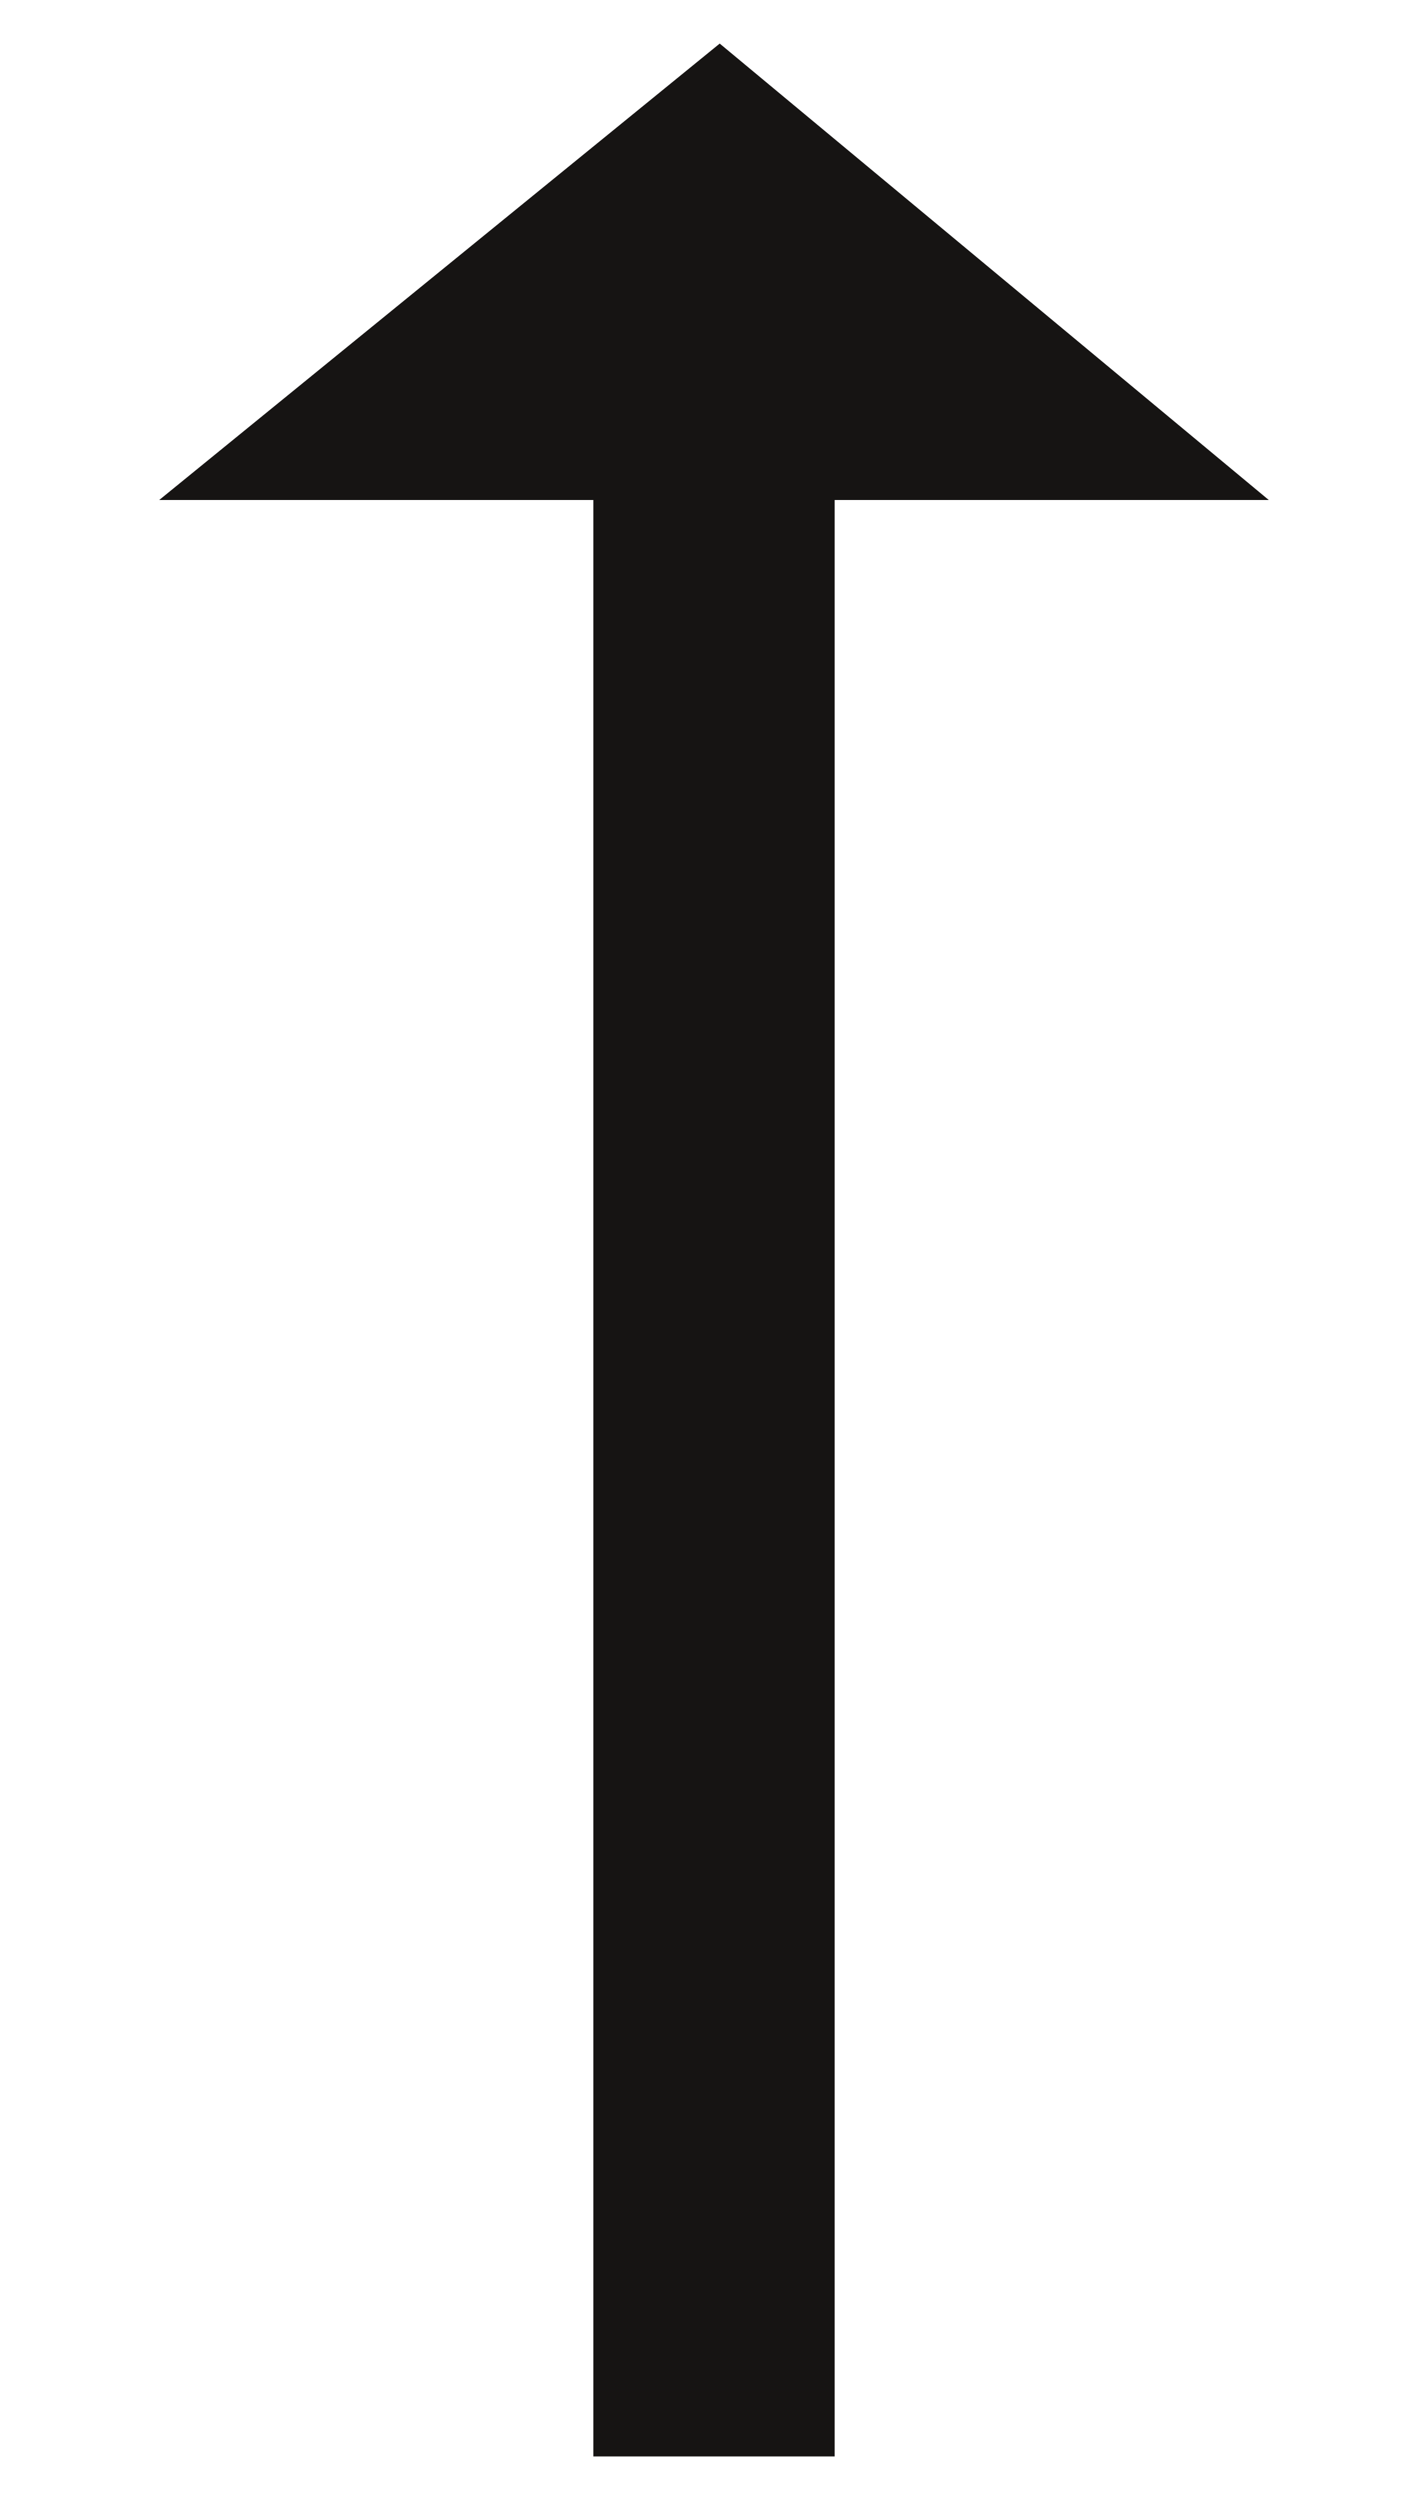
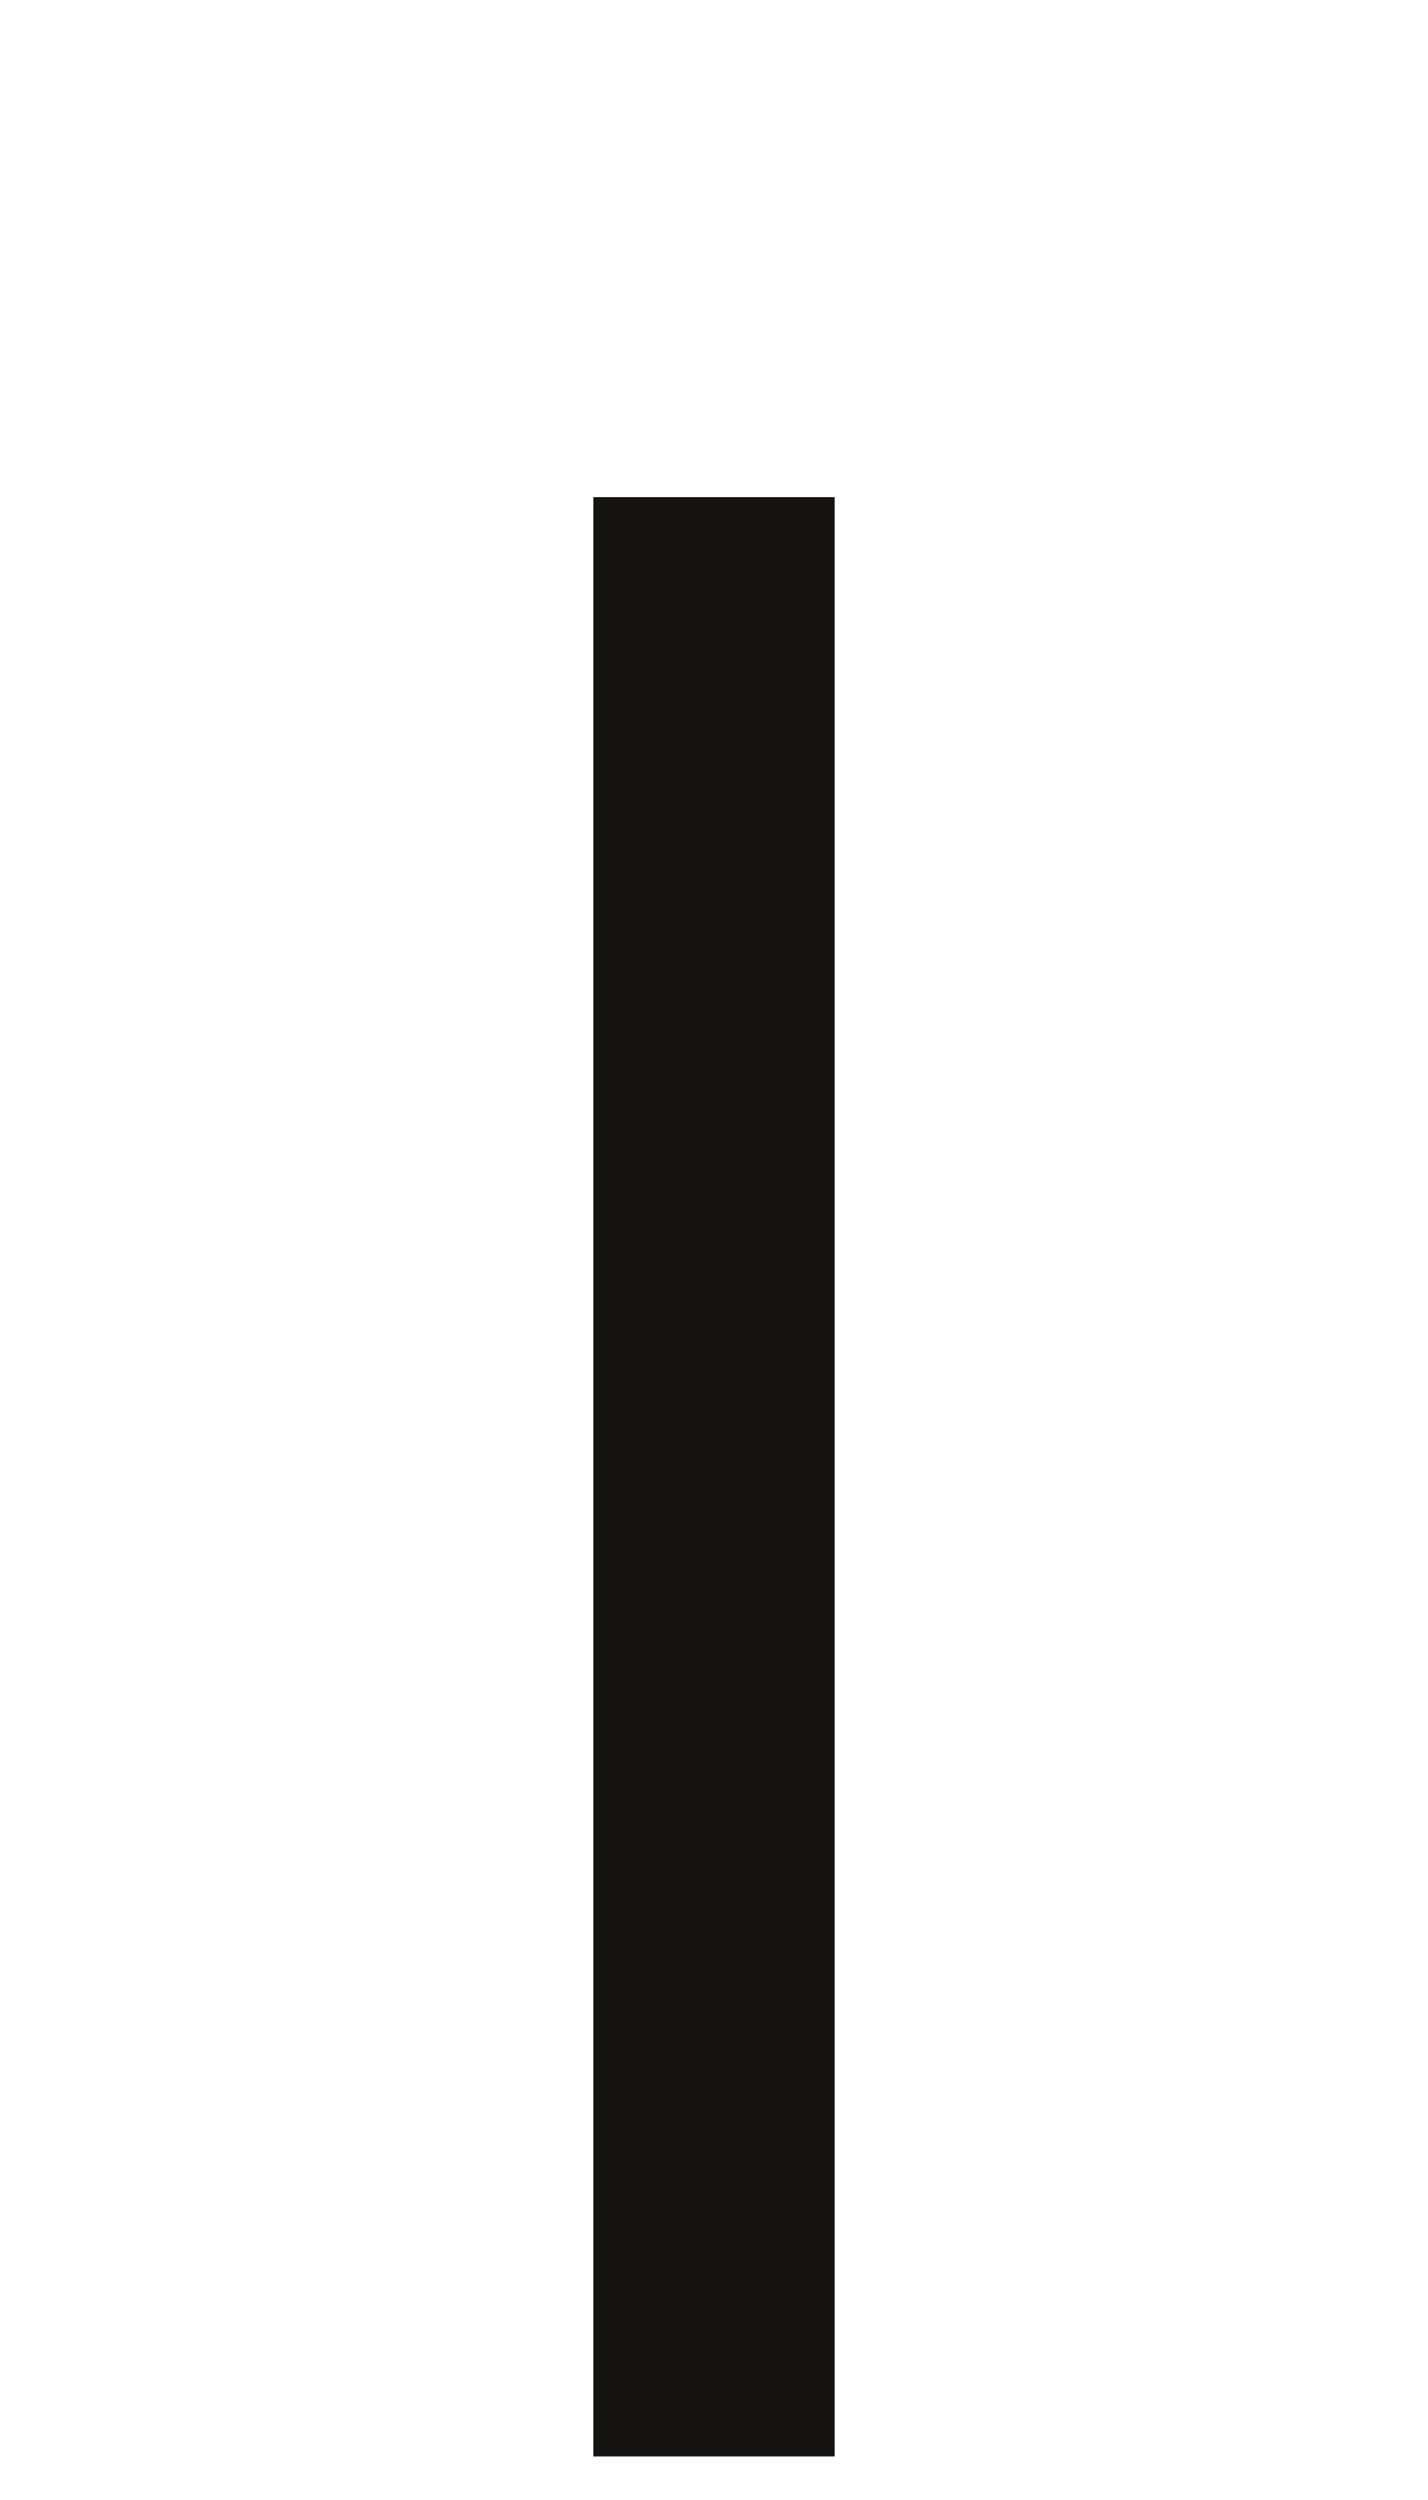
<svg xmlns="http://www.w3.org/2000/svg" id="Layer_1" data-name="Layer 1" width="20" height="35" viewBox="0 0 20 35">
  <defs>
    <style>
      .cls-1 {
        fill: #161413;
      }
    </style>
  </defs>
  <g>
    <rect class="cls-1" x="8.31" y="6.96" width="3.38" height="27.43" />
-     <path class="cls-1" d="M17.77,7,2.23,7,10.08.61Z" />
  </g>
</svg>